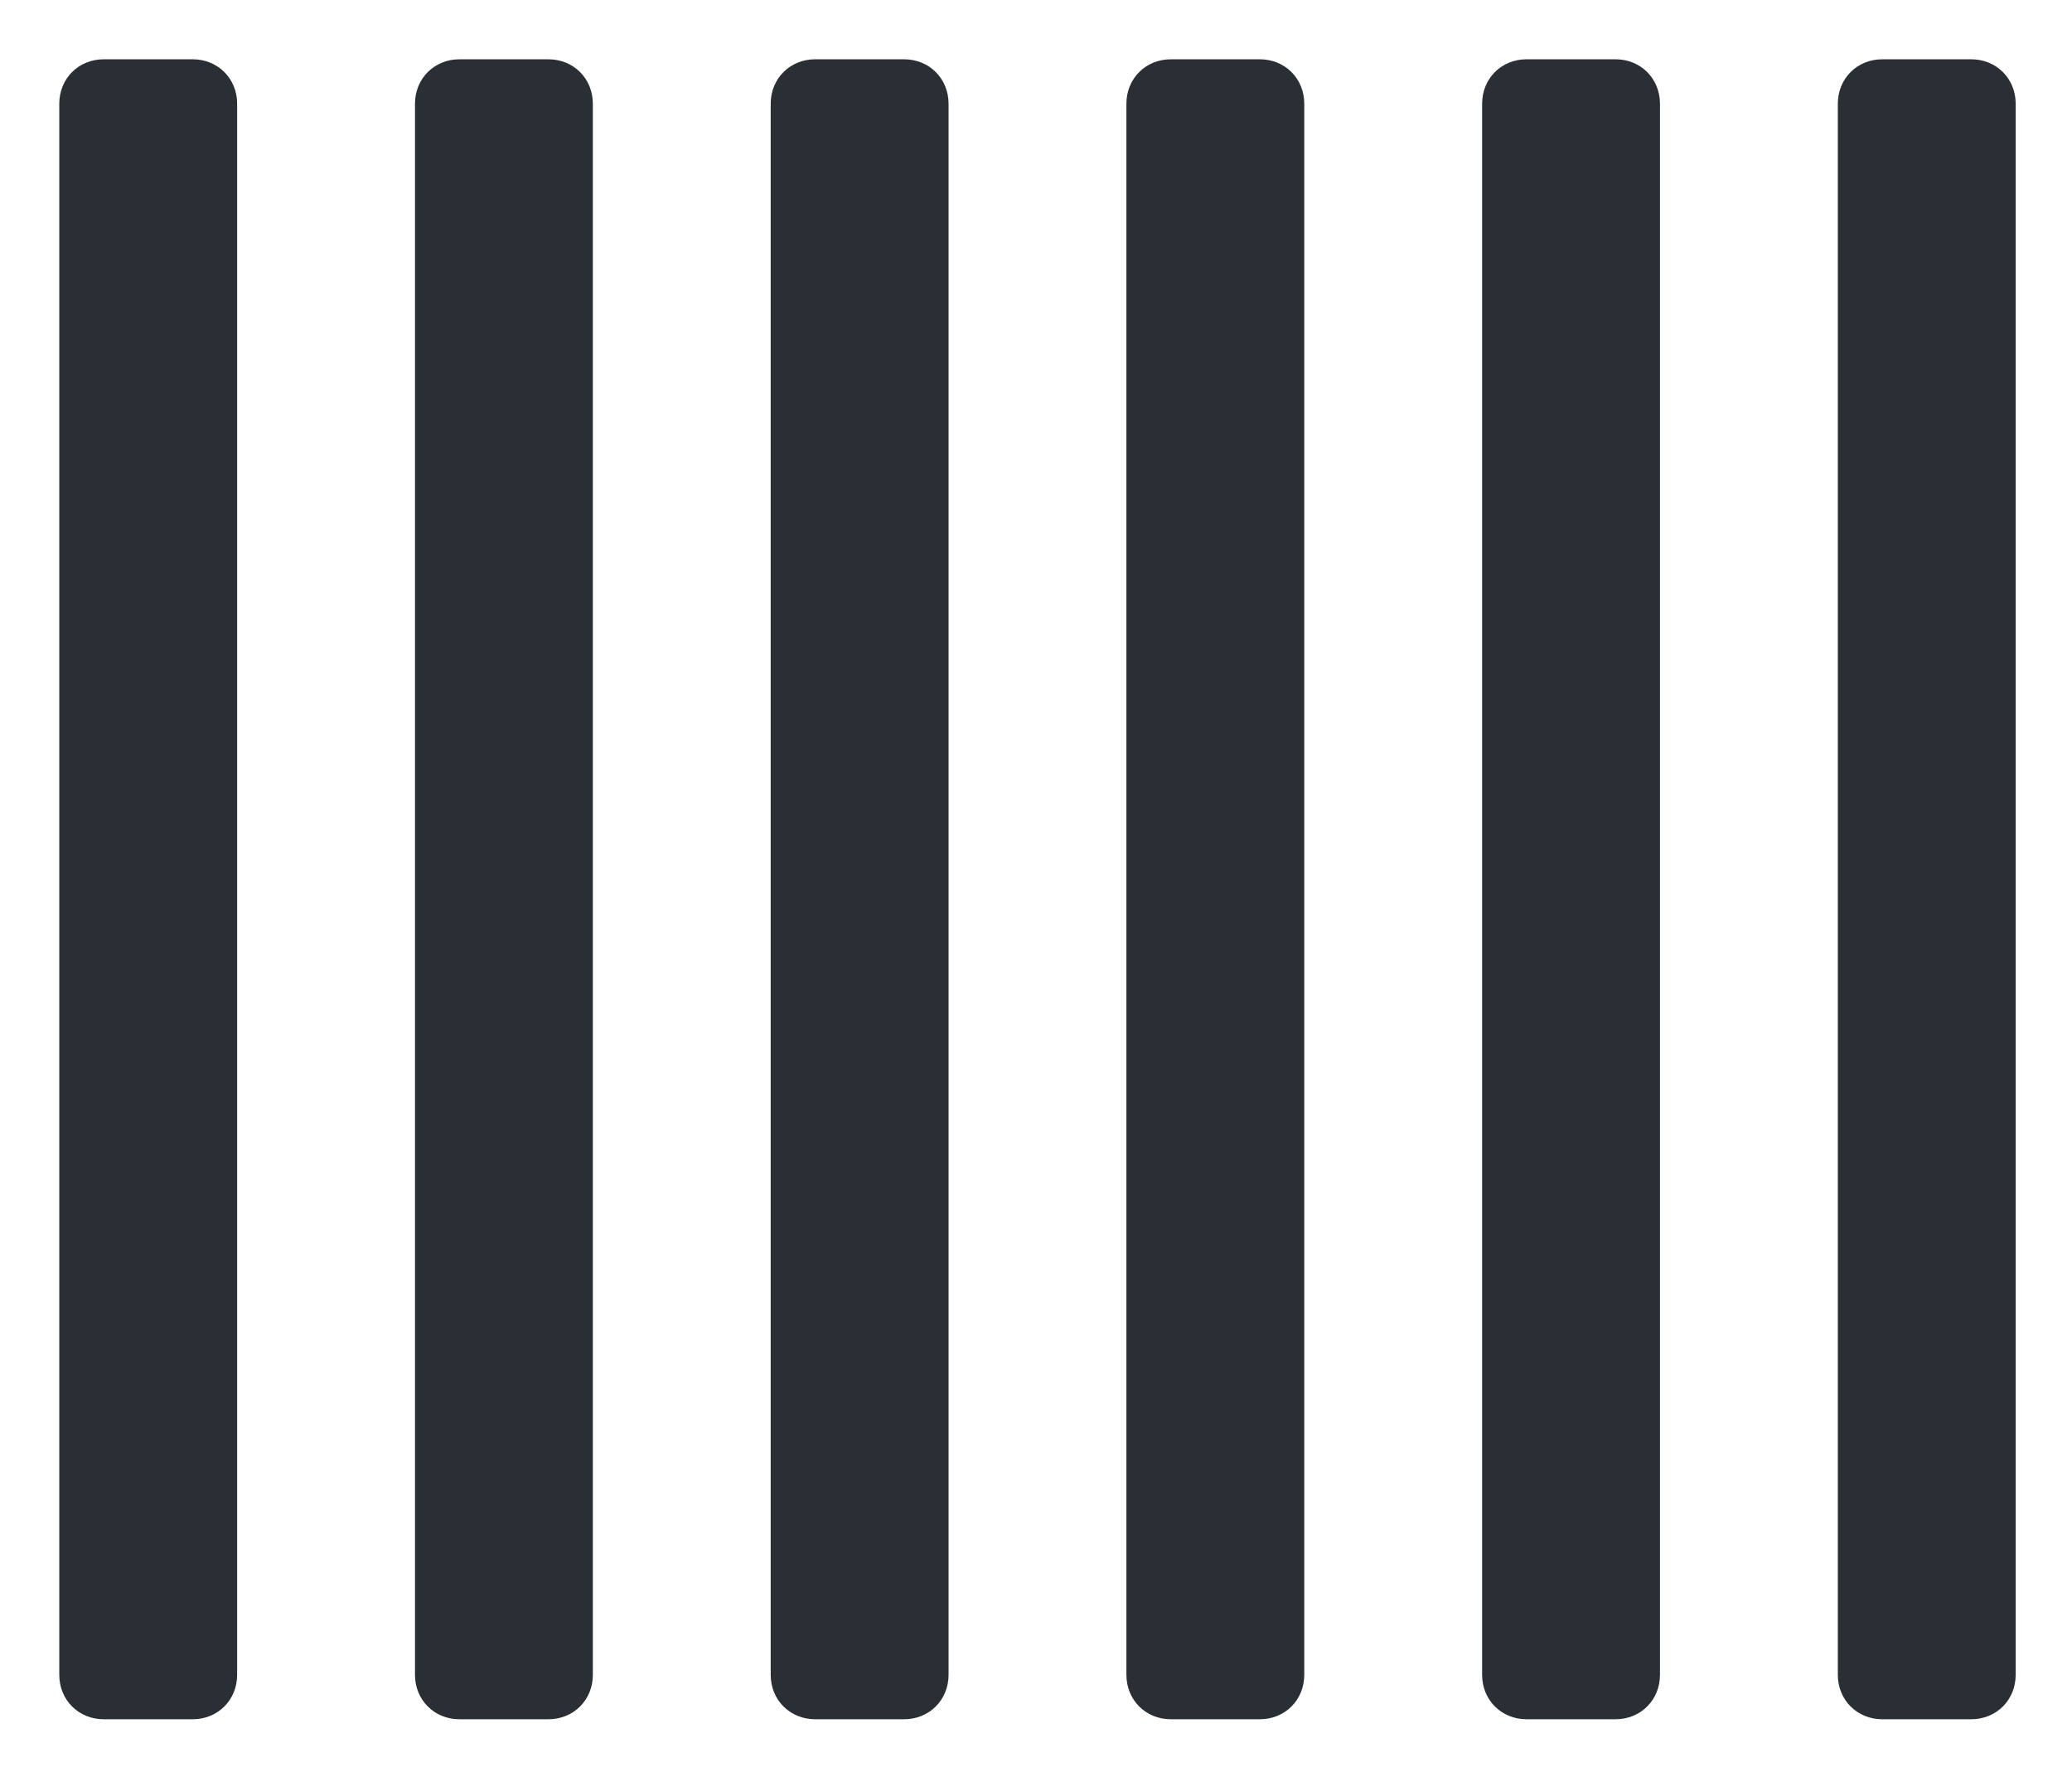
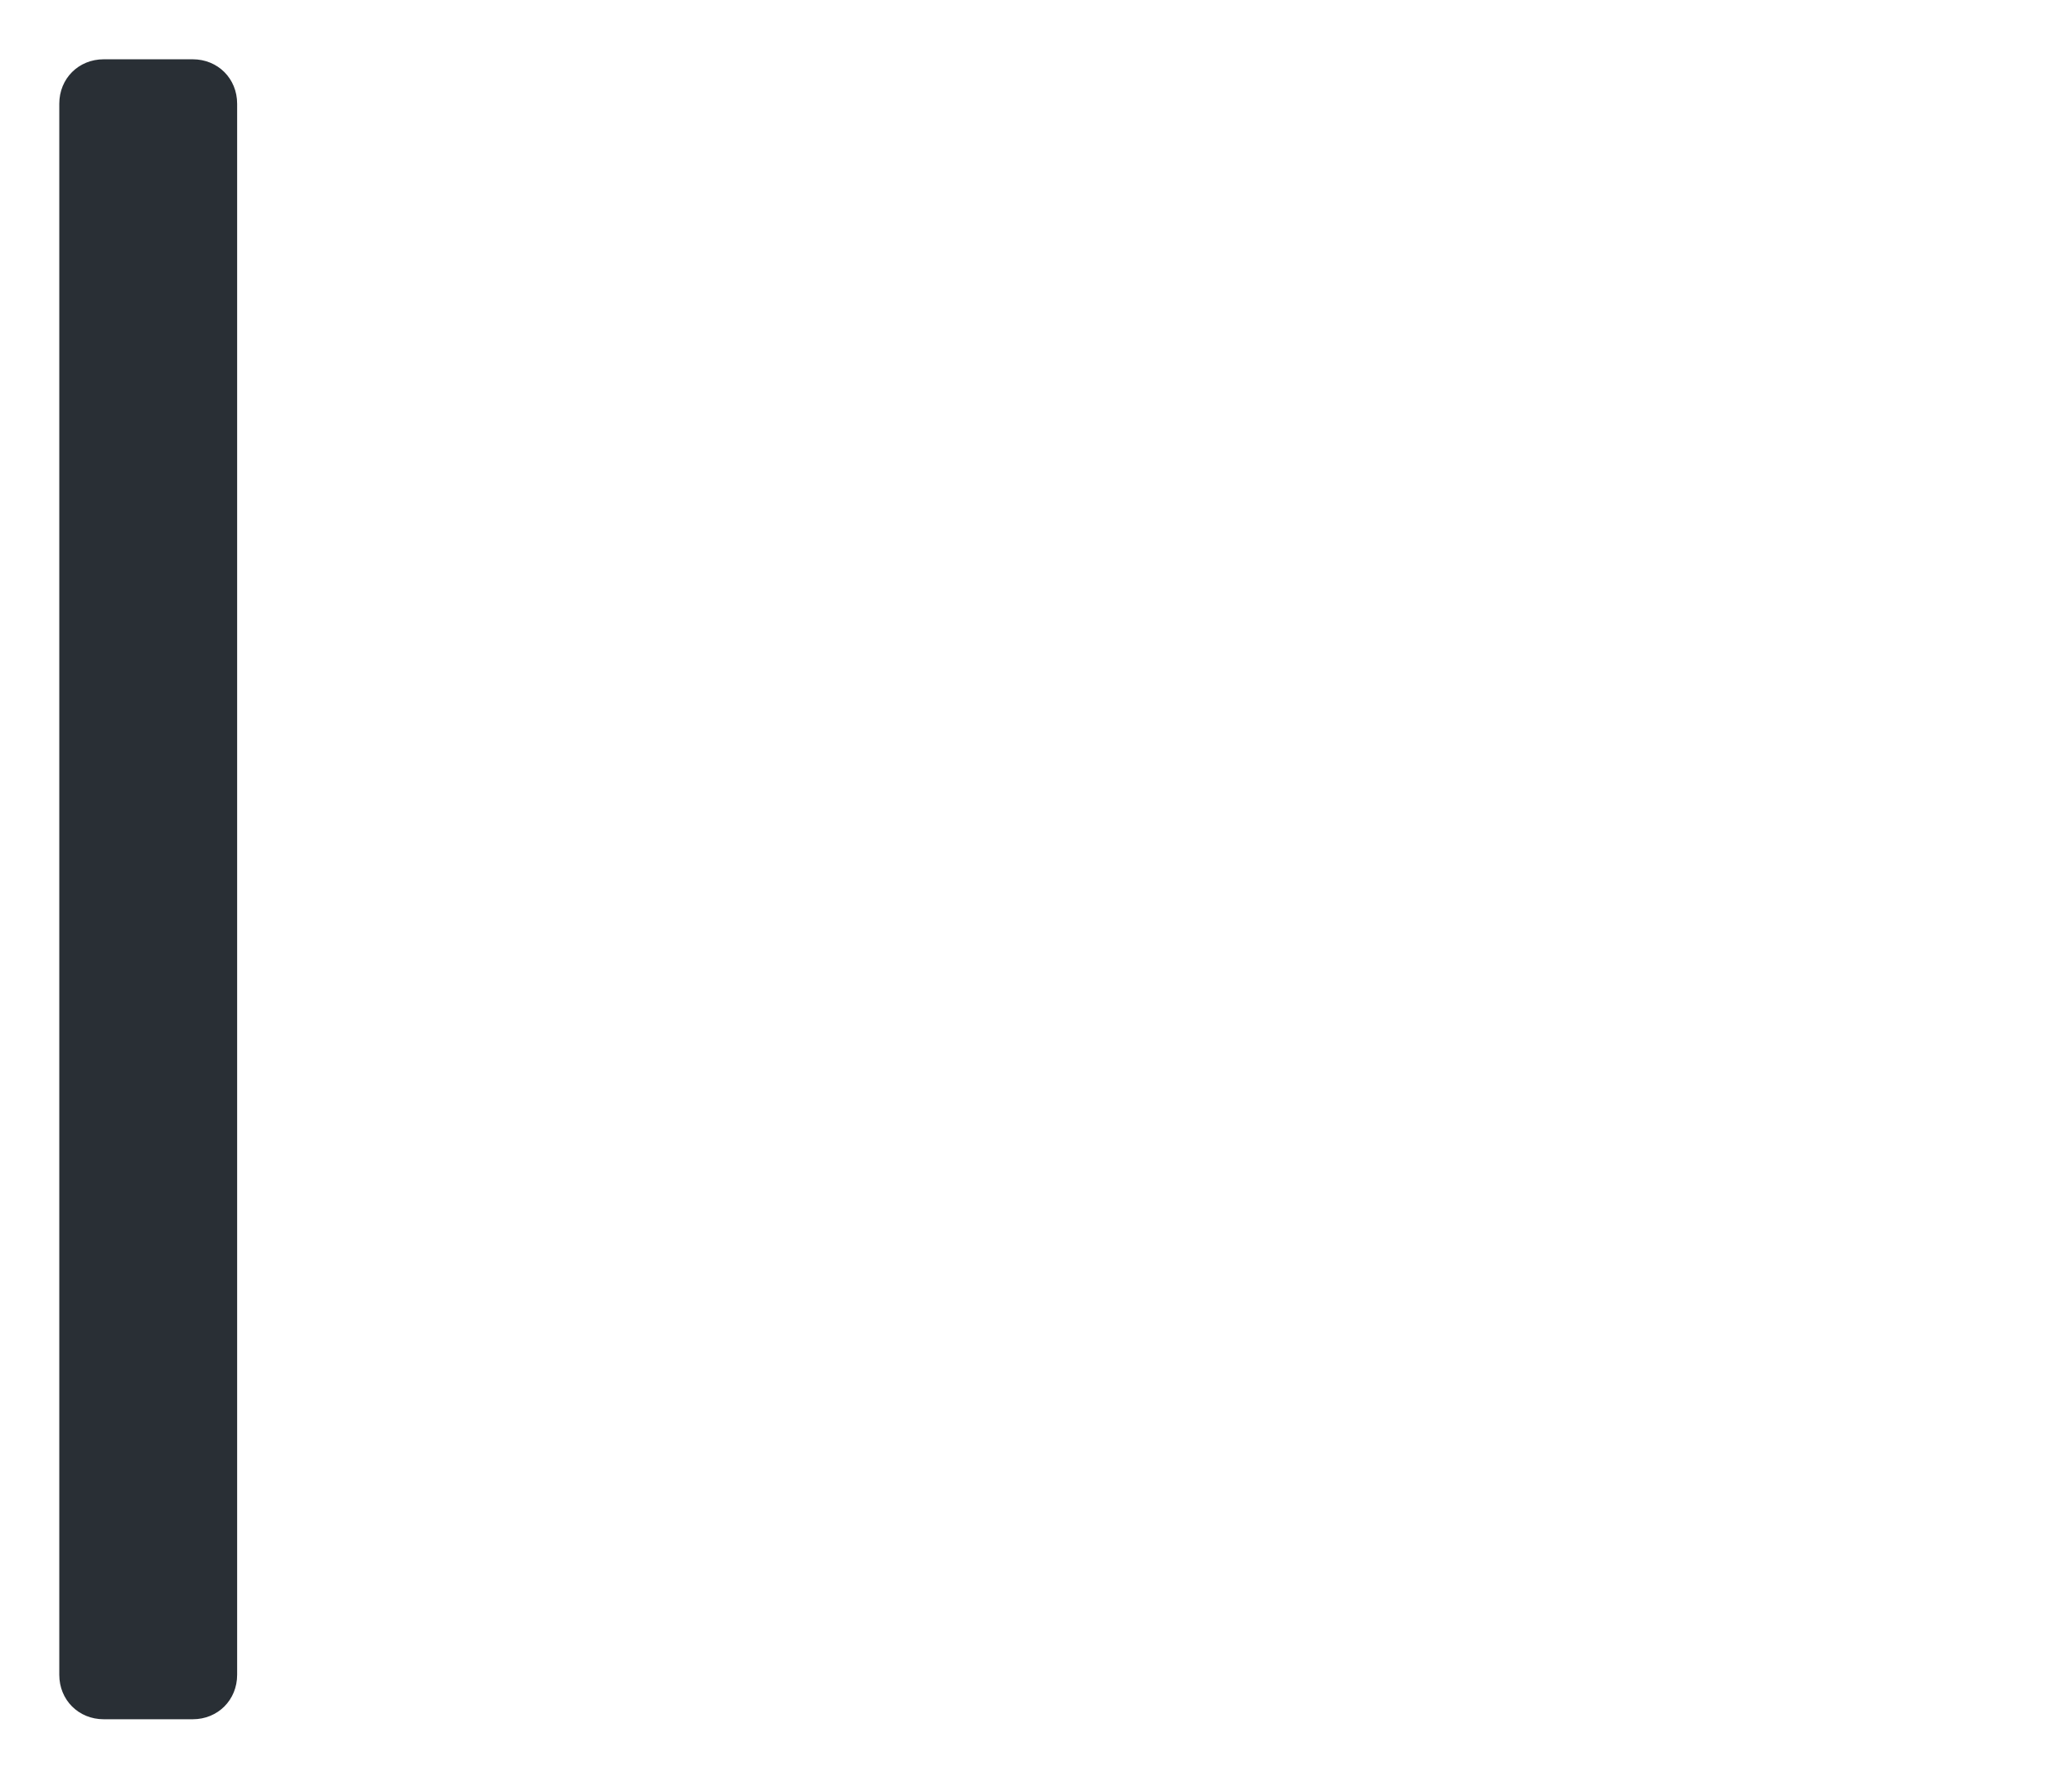
<svg xmlns="http://www.w3.org/2000/svg" version="1.1" id="Layer_1" x="0px" y="0px" viewBox="0 0 139.8 119.2" style="enable-background:new 0 0 139.8 119.2;" xml:space="preserve">
  <style type="text/css">
	.st0{fill:#292F35;}
</style>
  <g>
    <path class="st0" d="M7,4h6c1.7,0,3,1.3,3,3v106c0,1.7-1.3,3-3,3H7c-1.7,0-3-1.3-3-3V7C4,5.3,5.3,4,7,4z" />
-     <path class="st0" d="M31,4h6c1.7,0,3,1.3,3,3v106c0,1.7-1.3,3-3,3h-6c-1.7,0-3-1.3-3-3V7C28,5.3,29.3,4,31,4z" />
-     <path class="st0" d="M55,4h6c1.7,0,3,1.3,3,3v106c0,1.7-1.3,3-3,3h-6c-1.7,0-3-1.3-3-3V7C52,5.3,53.3,4,55,4z" />
-     <path class="st0" d="M79,4h6c1.7,0,3,1.3,3,3v106c0,1.7-1.3,3-3,3h-6c-1.7,0-3-1.3-3-3V7C76,5.3,77.3,4,79,4z" />
-     <path class="st0" d="M103,4h6c1.7,0,3,1.3,3,3v106c0,1.7-1.3,3-3,3h-6c-1.7,0-3-1.3-3-3V7C100,5.3,101.3,4,103,4z" />
-     <path class="st0" d="M127,4h6c1.7,0,3,1.3,3,3v106c0,1.7-1.3,3-3,3h-6c-1.7,0-3-1.3-3-3V7C124,5.3,125.3,4,127,4z" />
  </g>
</svg>